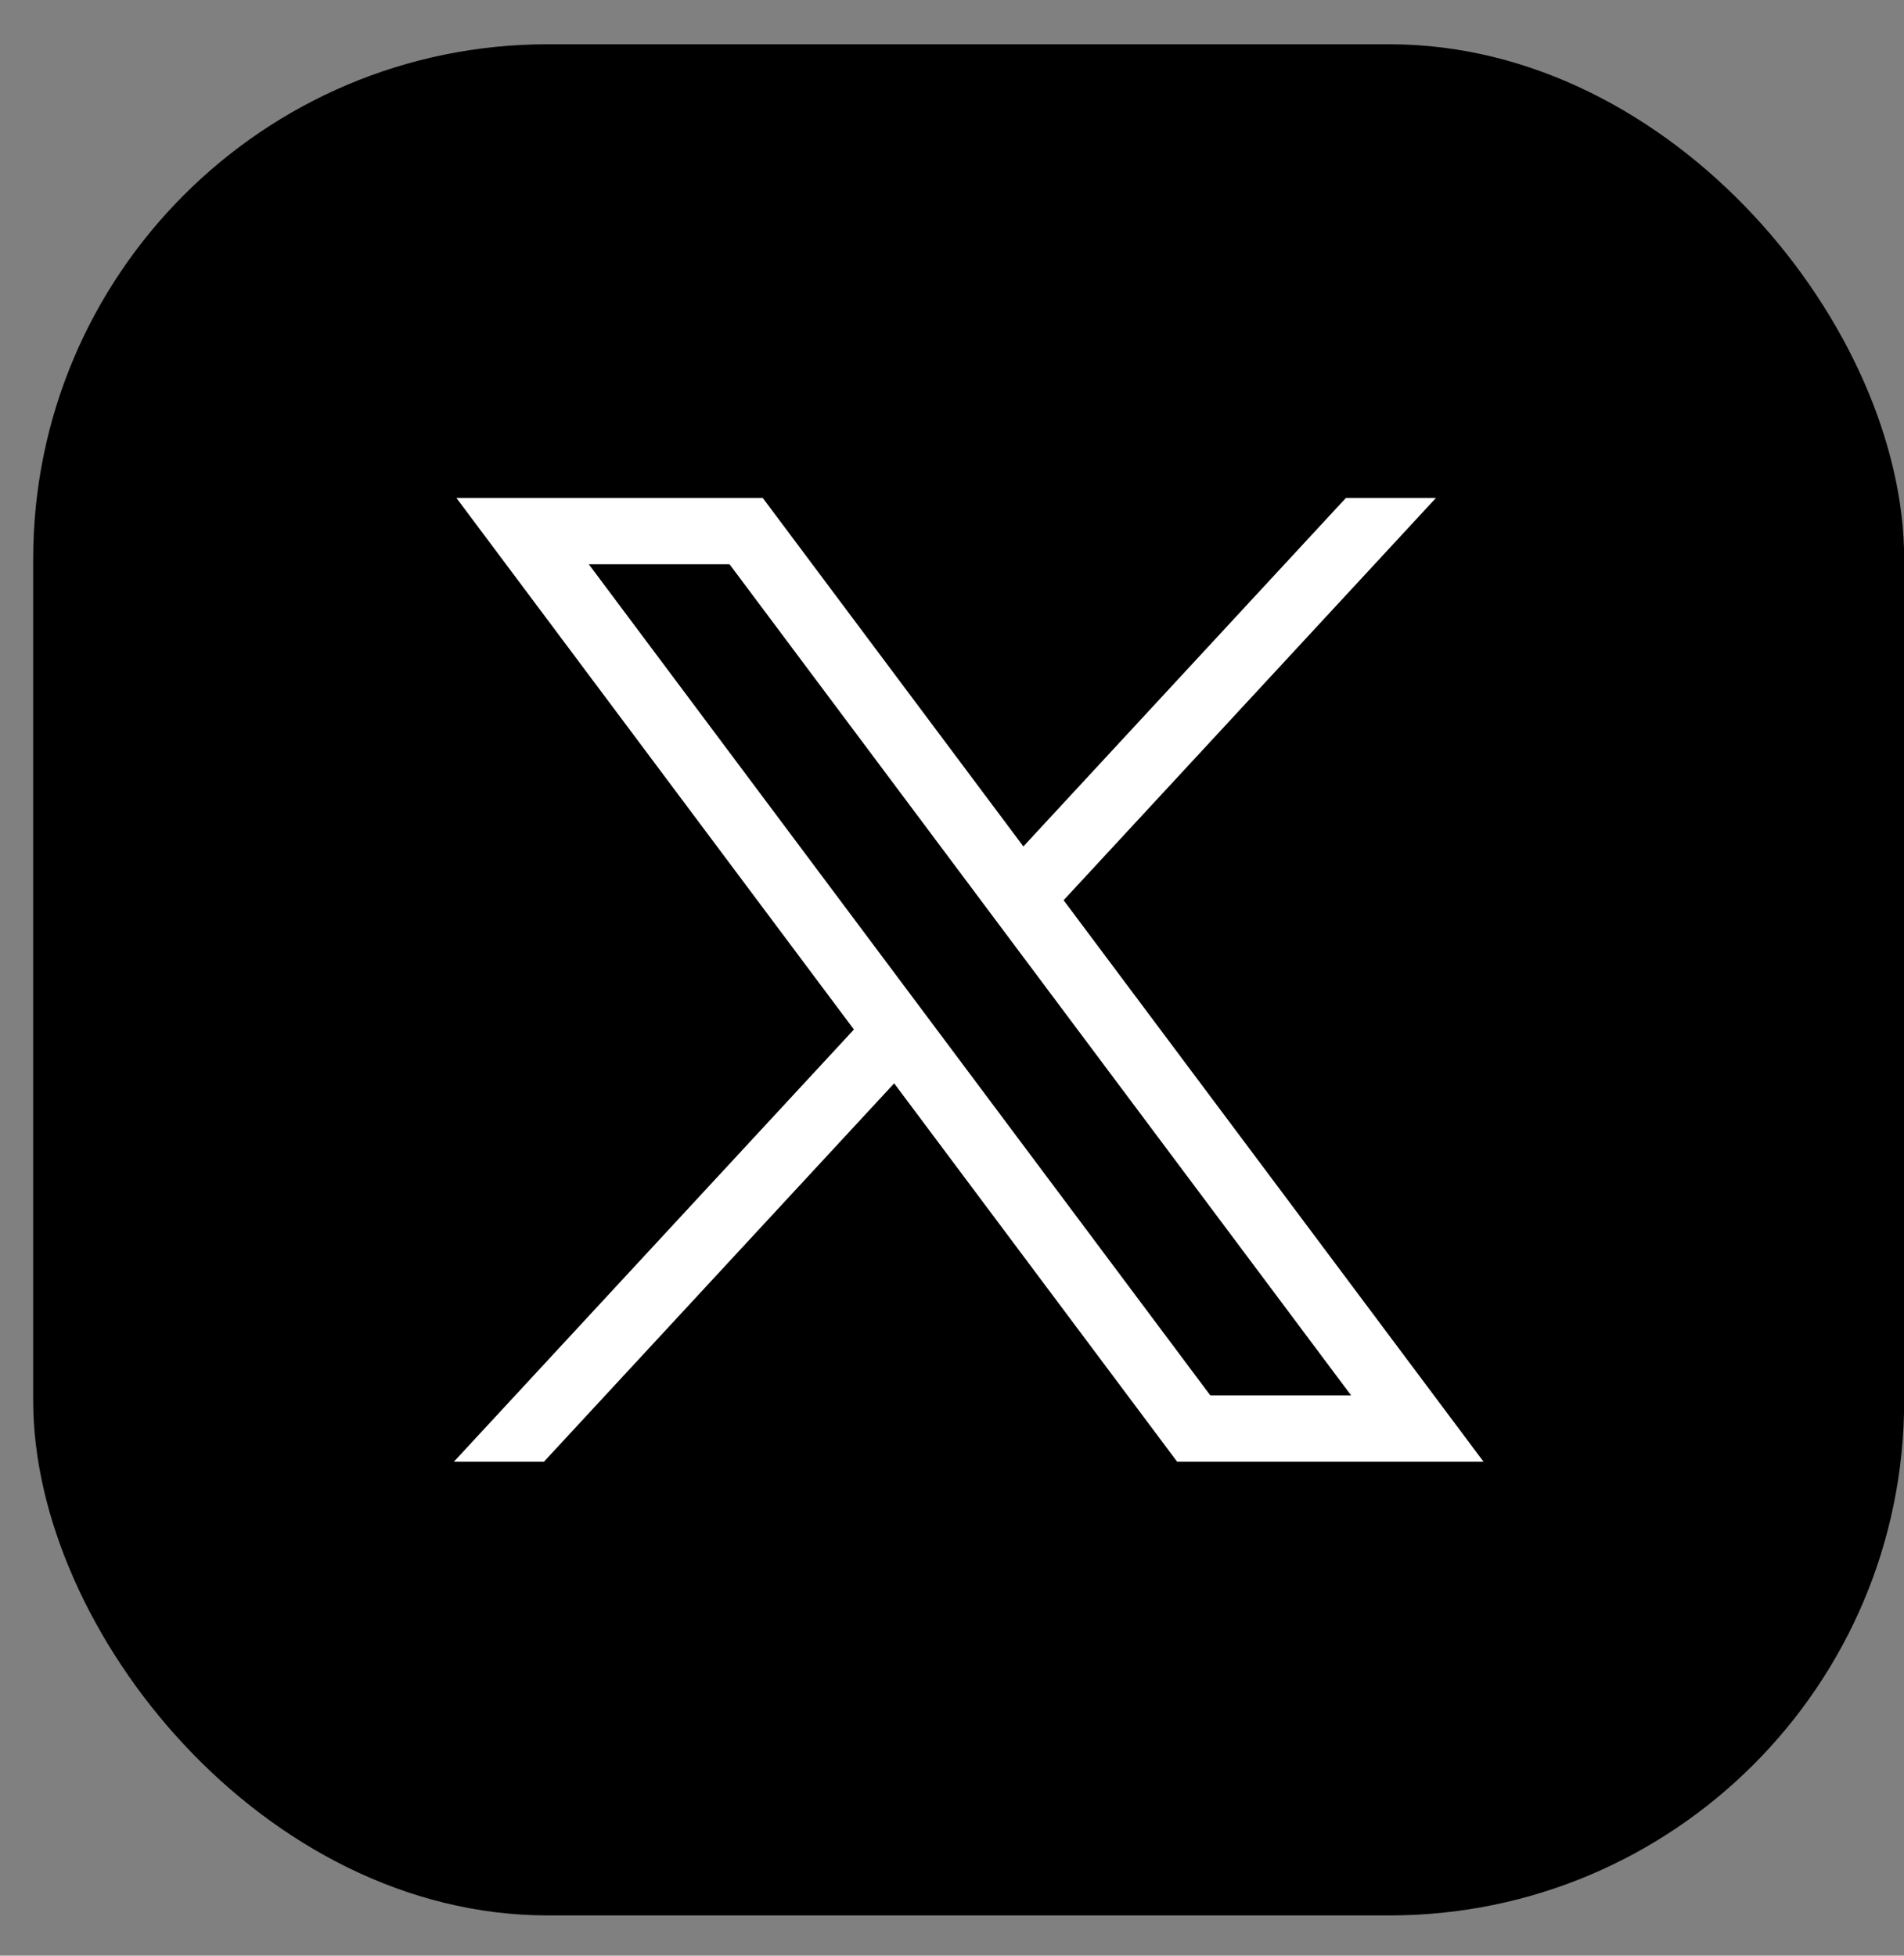
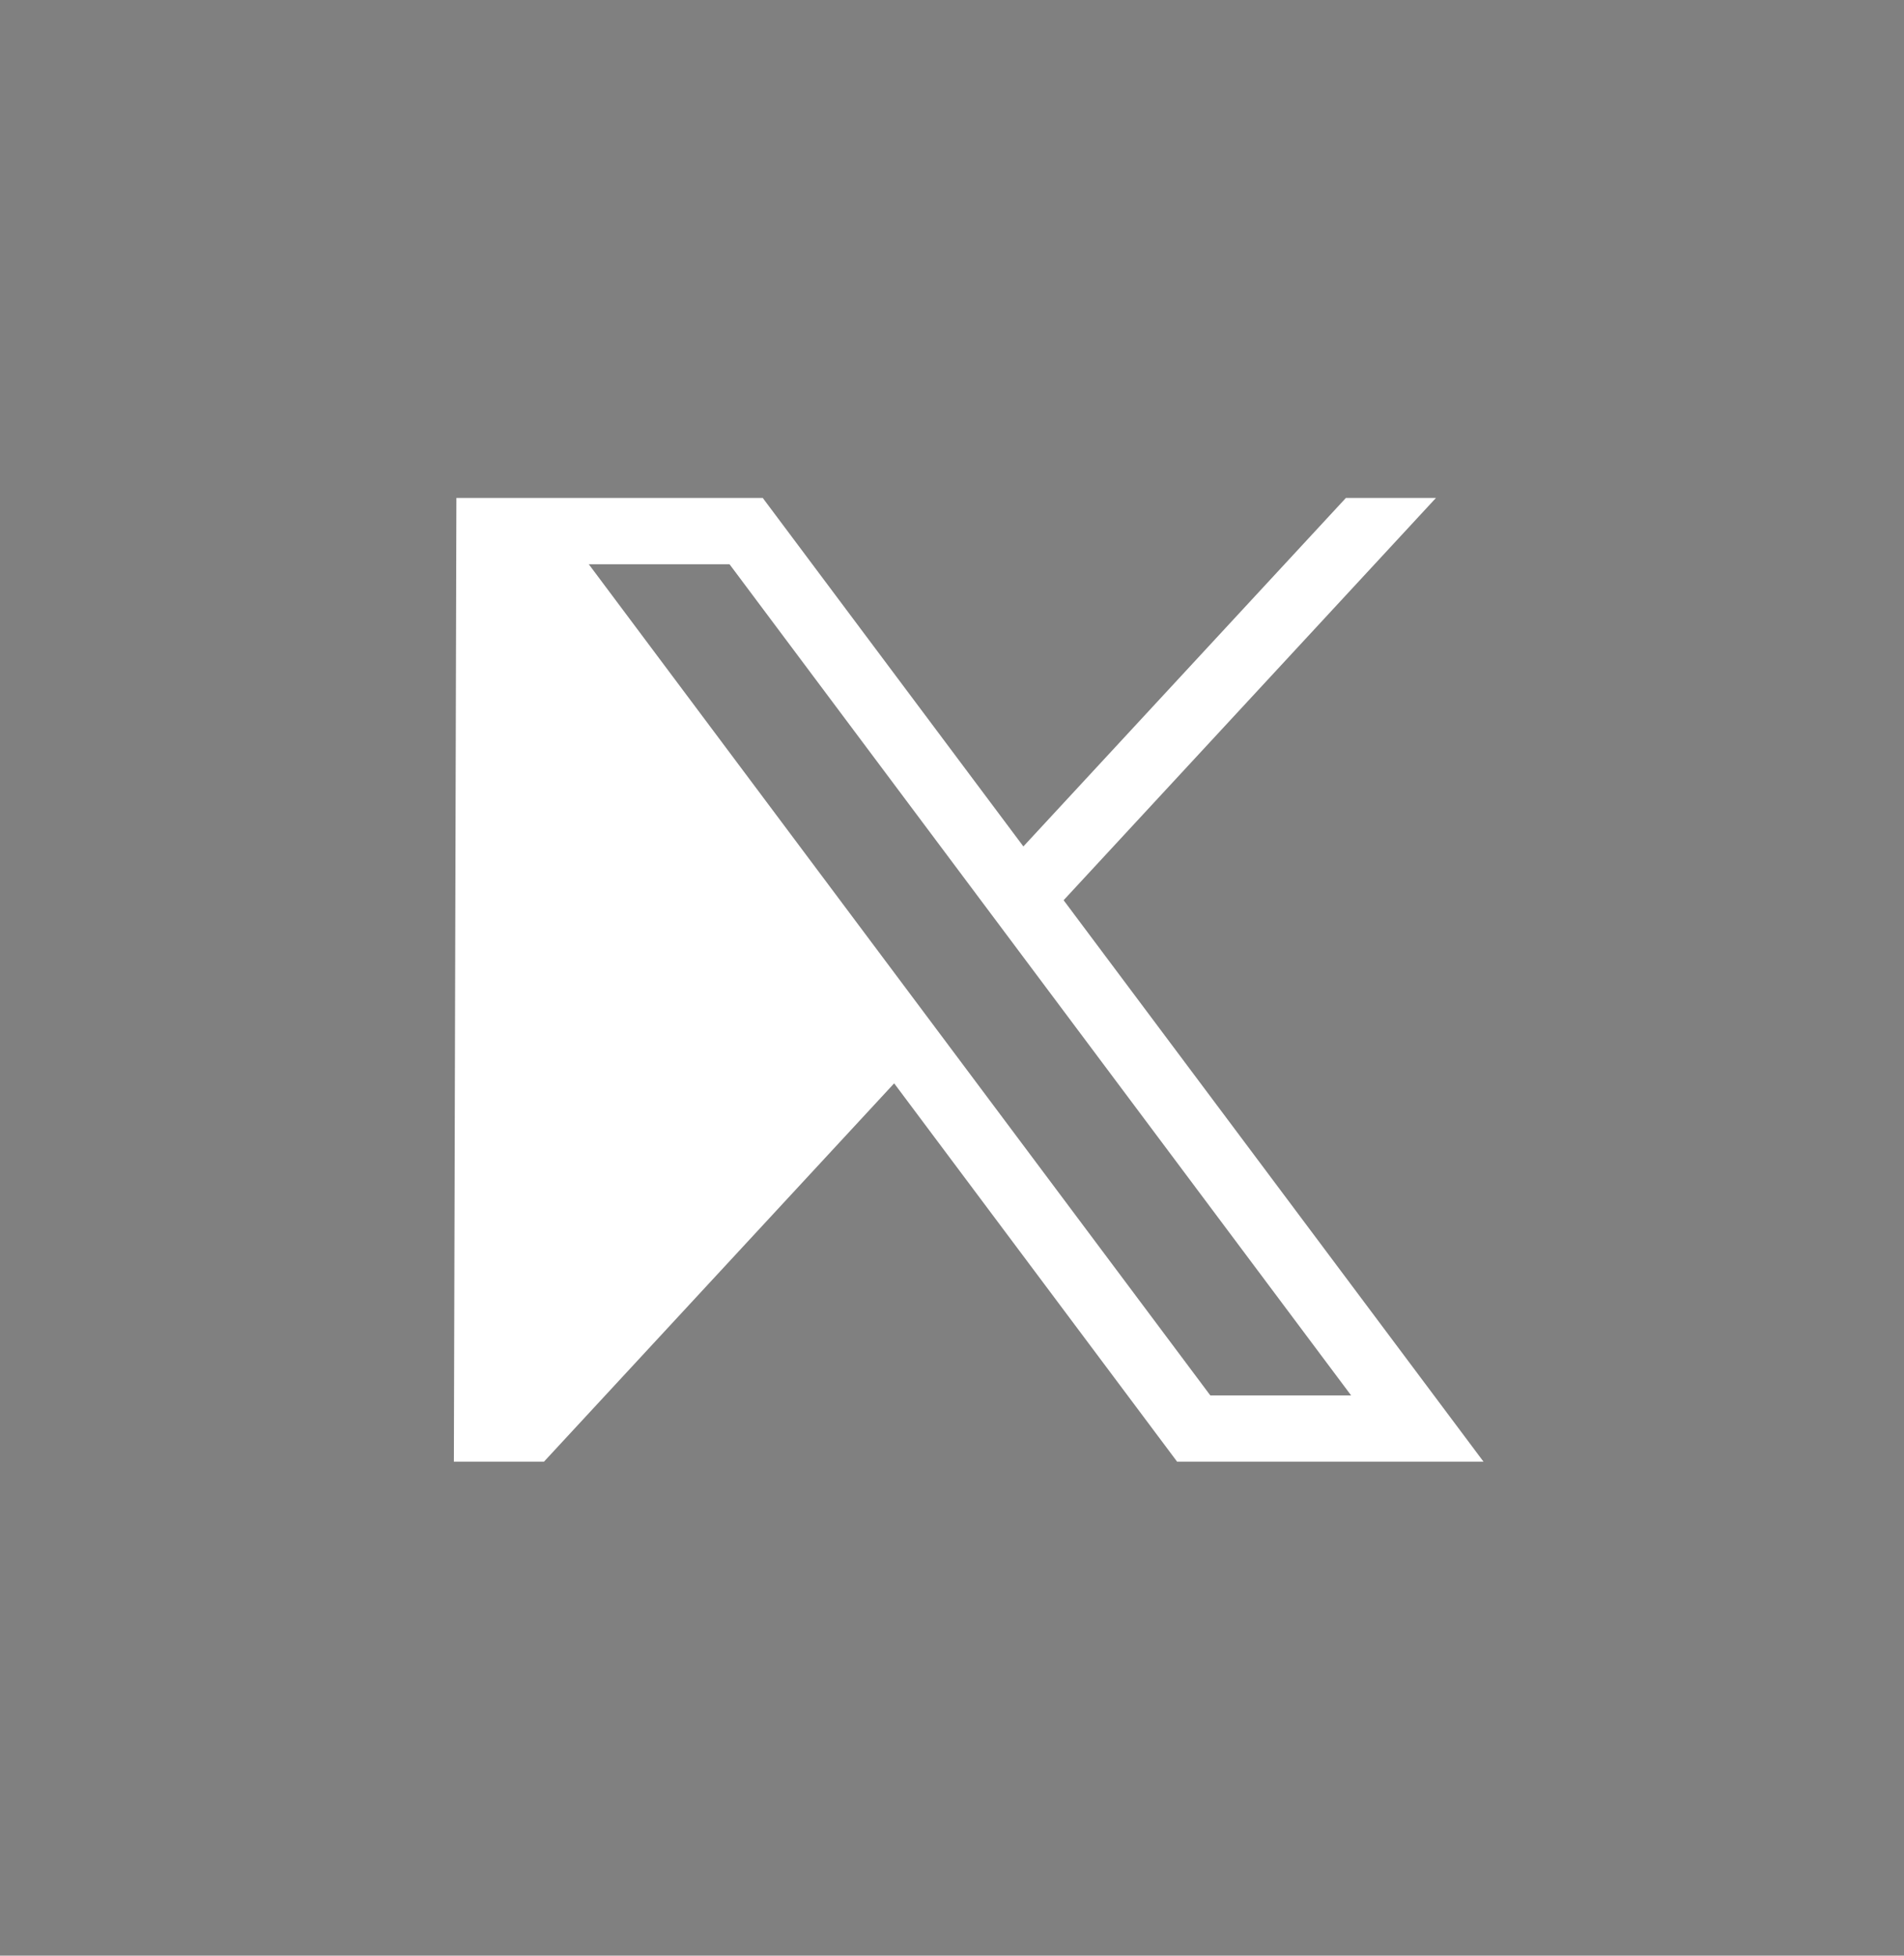
<svg xmlns="http://www.w3.org/2000/svg" width="37" height="38" viewBox="0 0 37 38" fill="none">
  <rect x="0" y="0" width="37" height="38" fill="#808080" stroke="none" />
-   <rect x="0.645" y="0.86" width="36.358" height="36.358" rx="10" fill="black" />
-   <path d="M8.869 9.675L16.594 20.004L8.82 28.402H10.57L17.376 21.05L22.875 28.402H28.829L20.669 17.492L27.905 9.675H26.155L19.887 16.447L14.822 9.675H8.869ZM11.442 10.964H14.177L26.256 27.114H23.52L11.442 10.964Z" fill="white" />
+   <path d="M8.869 9.675L8.82 28.402H10.57L17.376 21.05L22.875 28.402H28.829L20.669 17.492L27.905 9.675H26.155L19.887 16.447L14.822 9.675H8.869ZM11.442 10.964H14.177L26.256 27.114H23.52L11.442 10.964Z" fill="white" />
</svg>